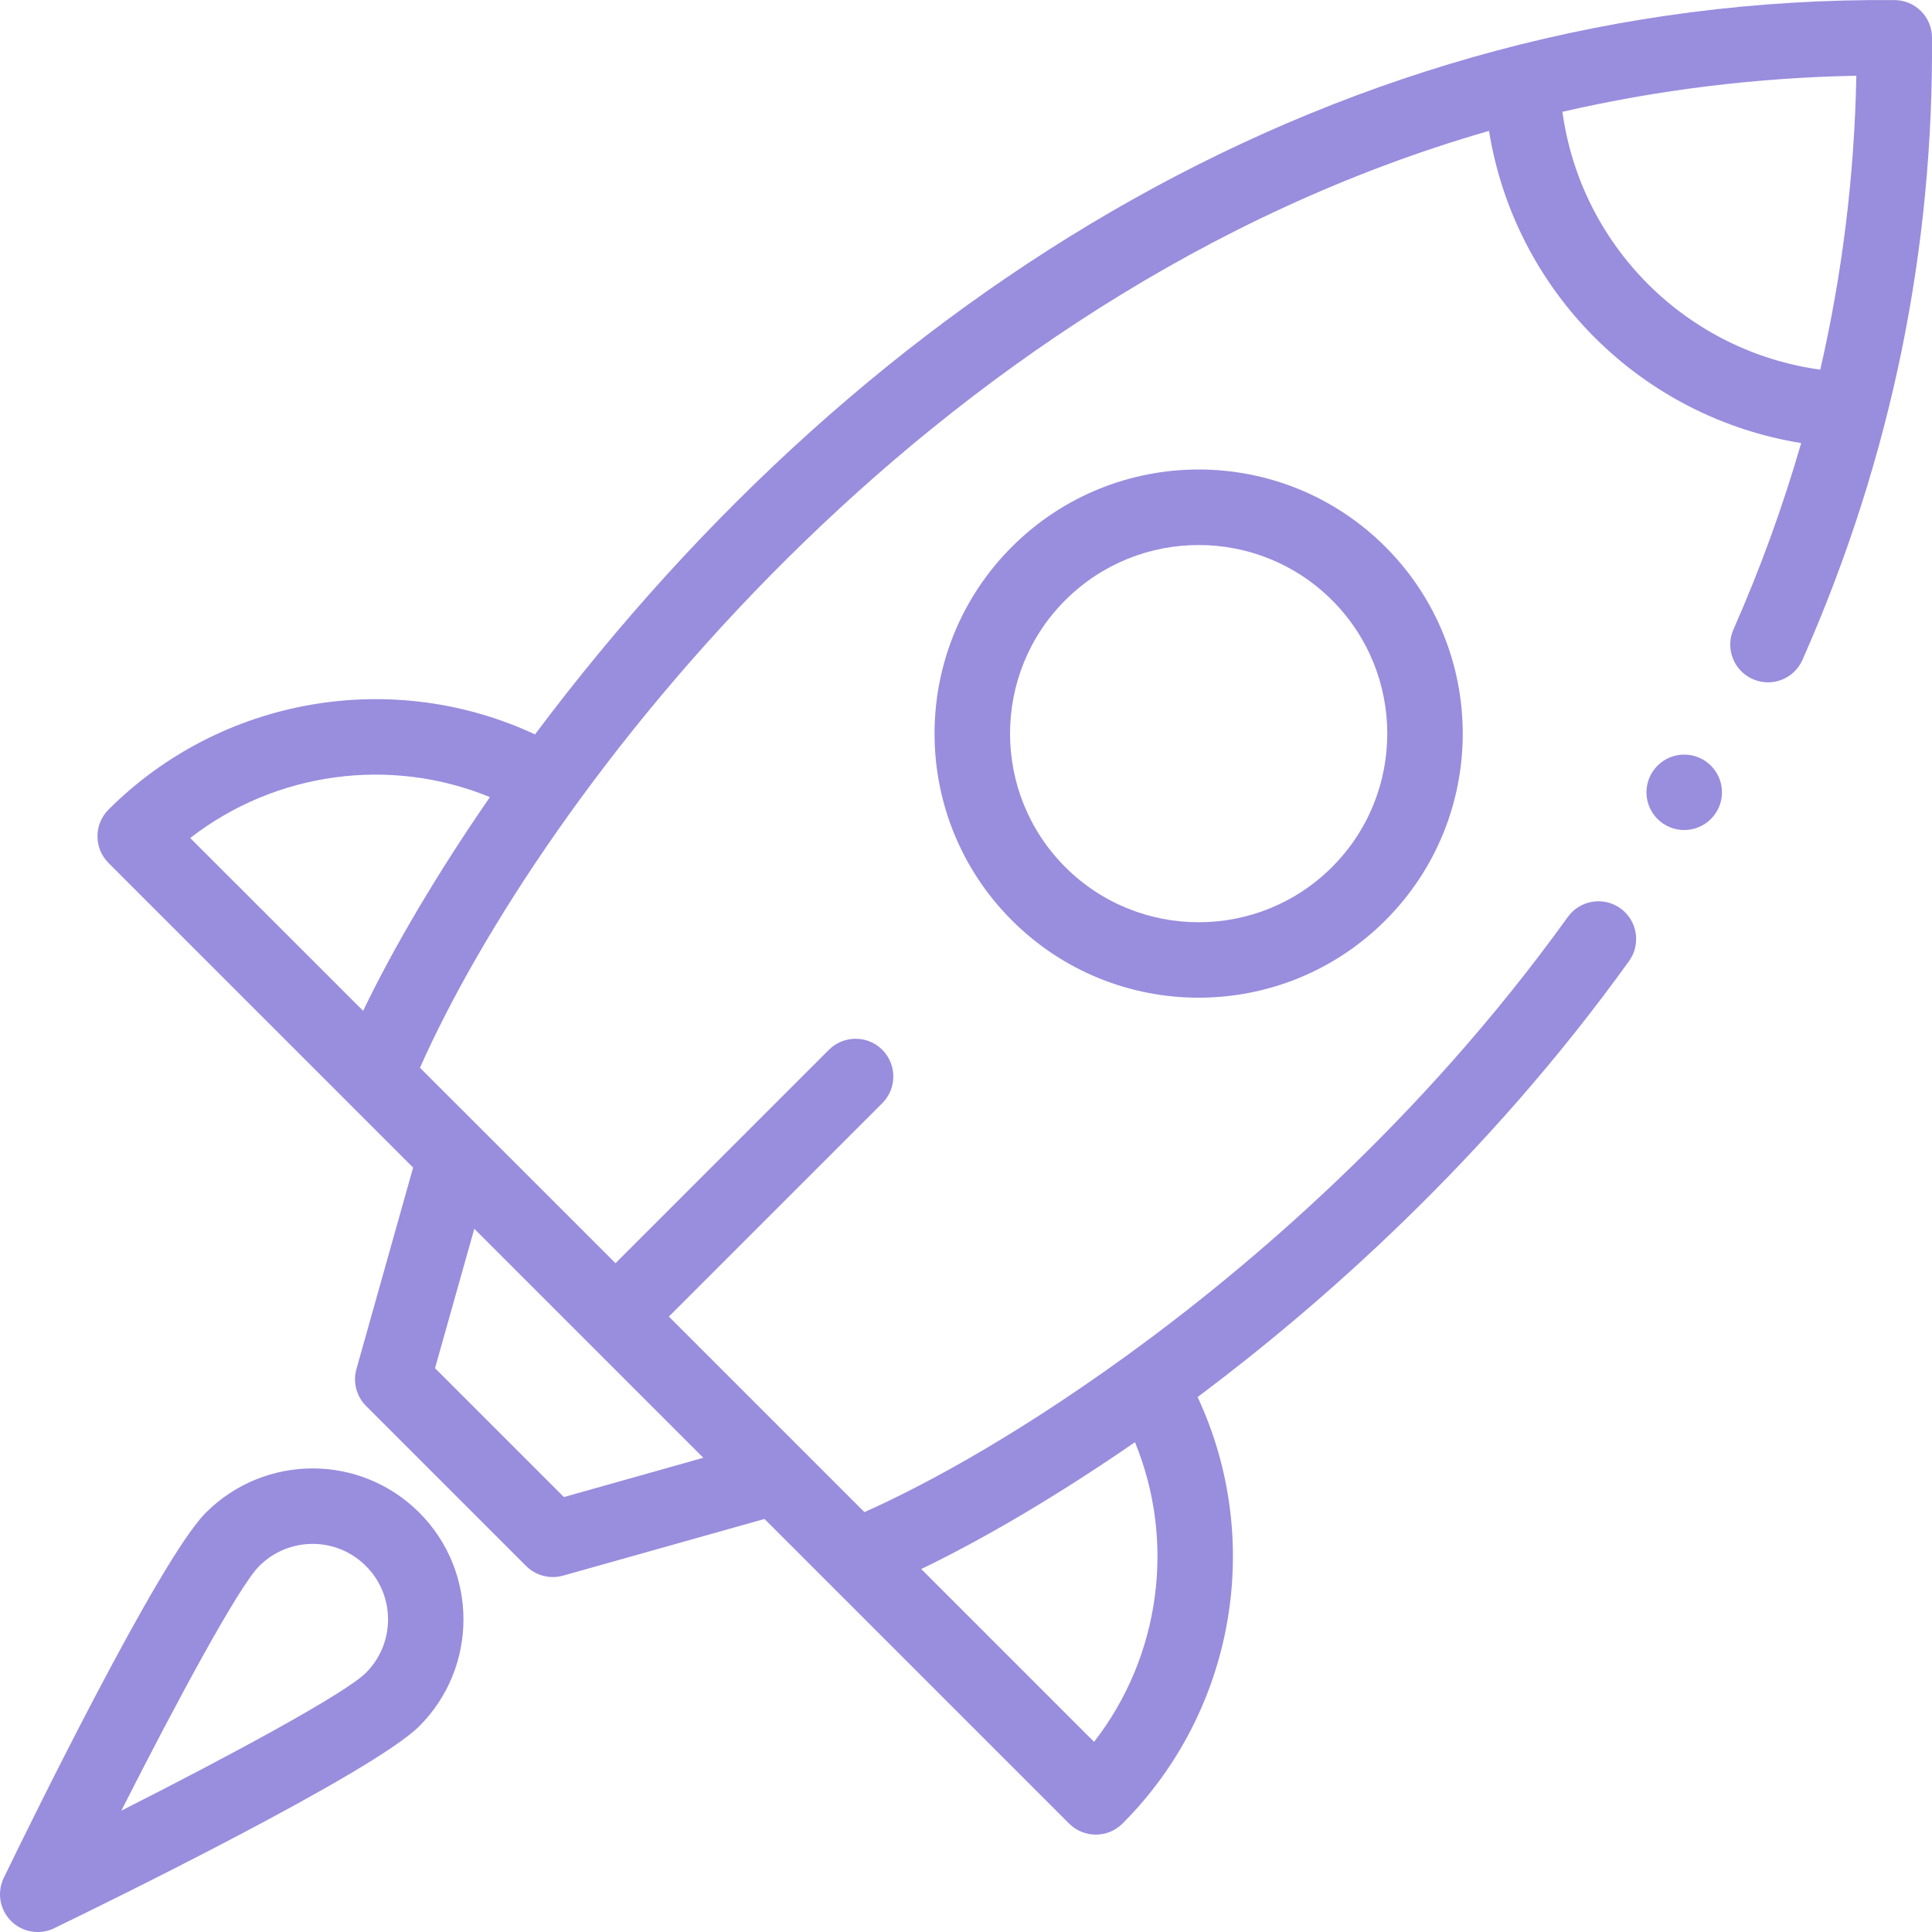
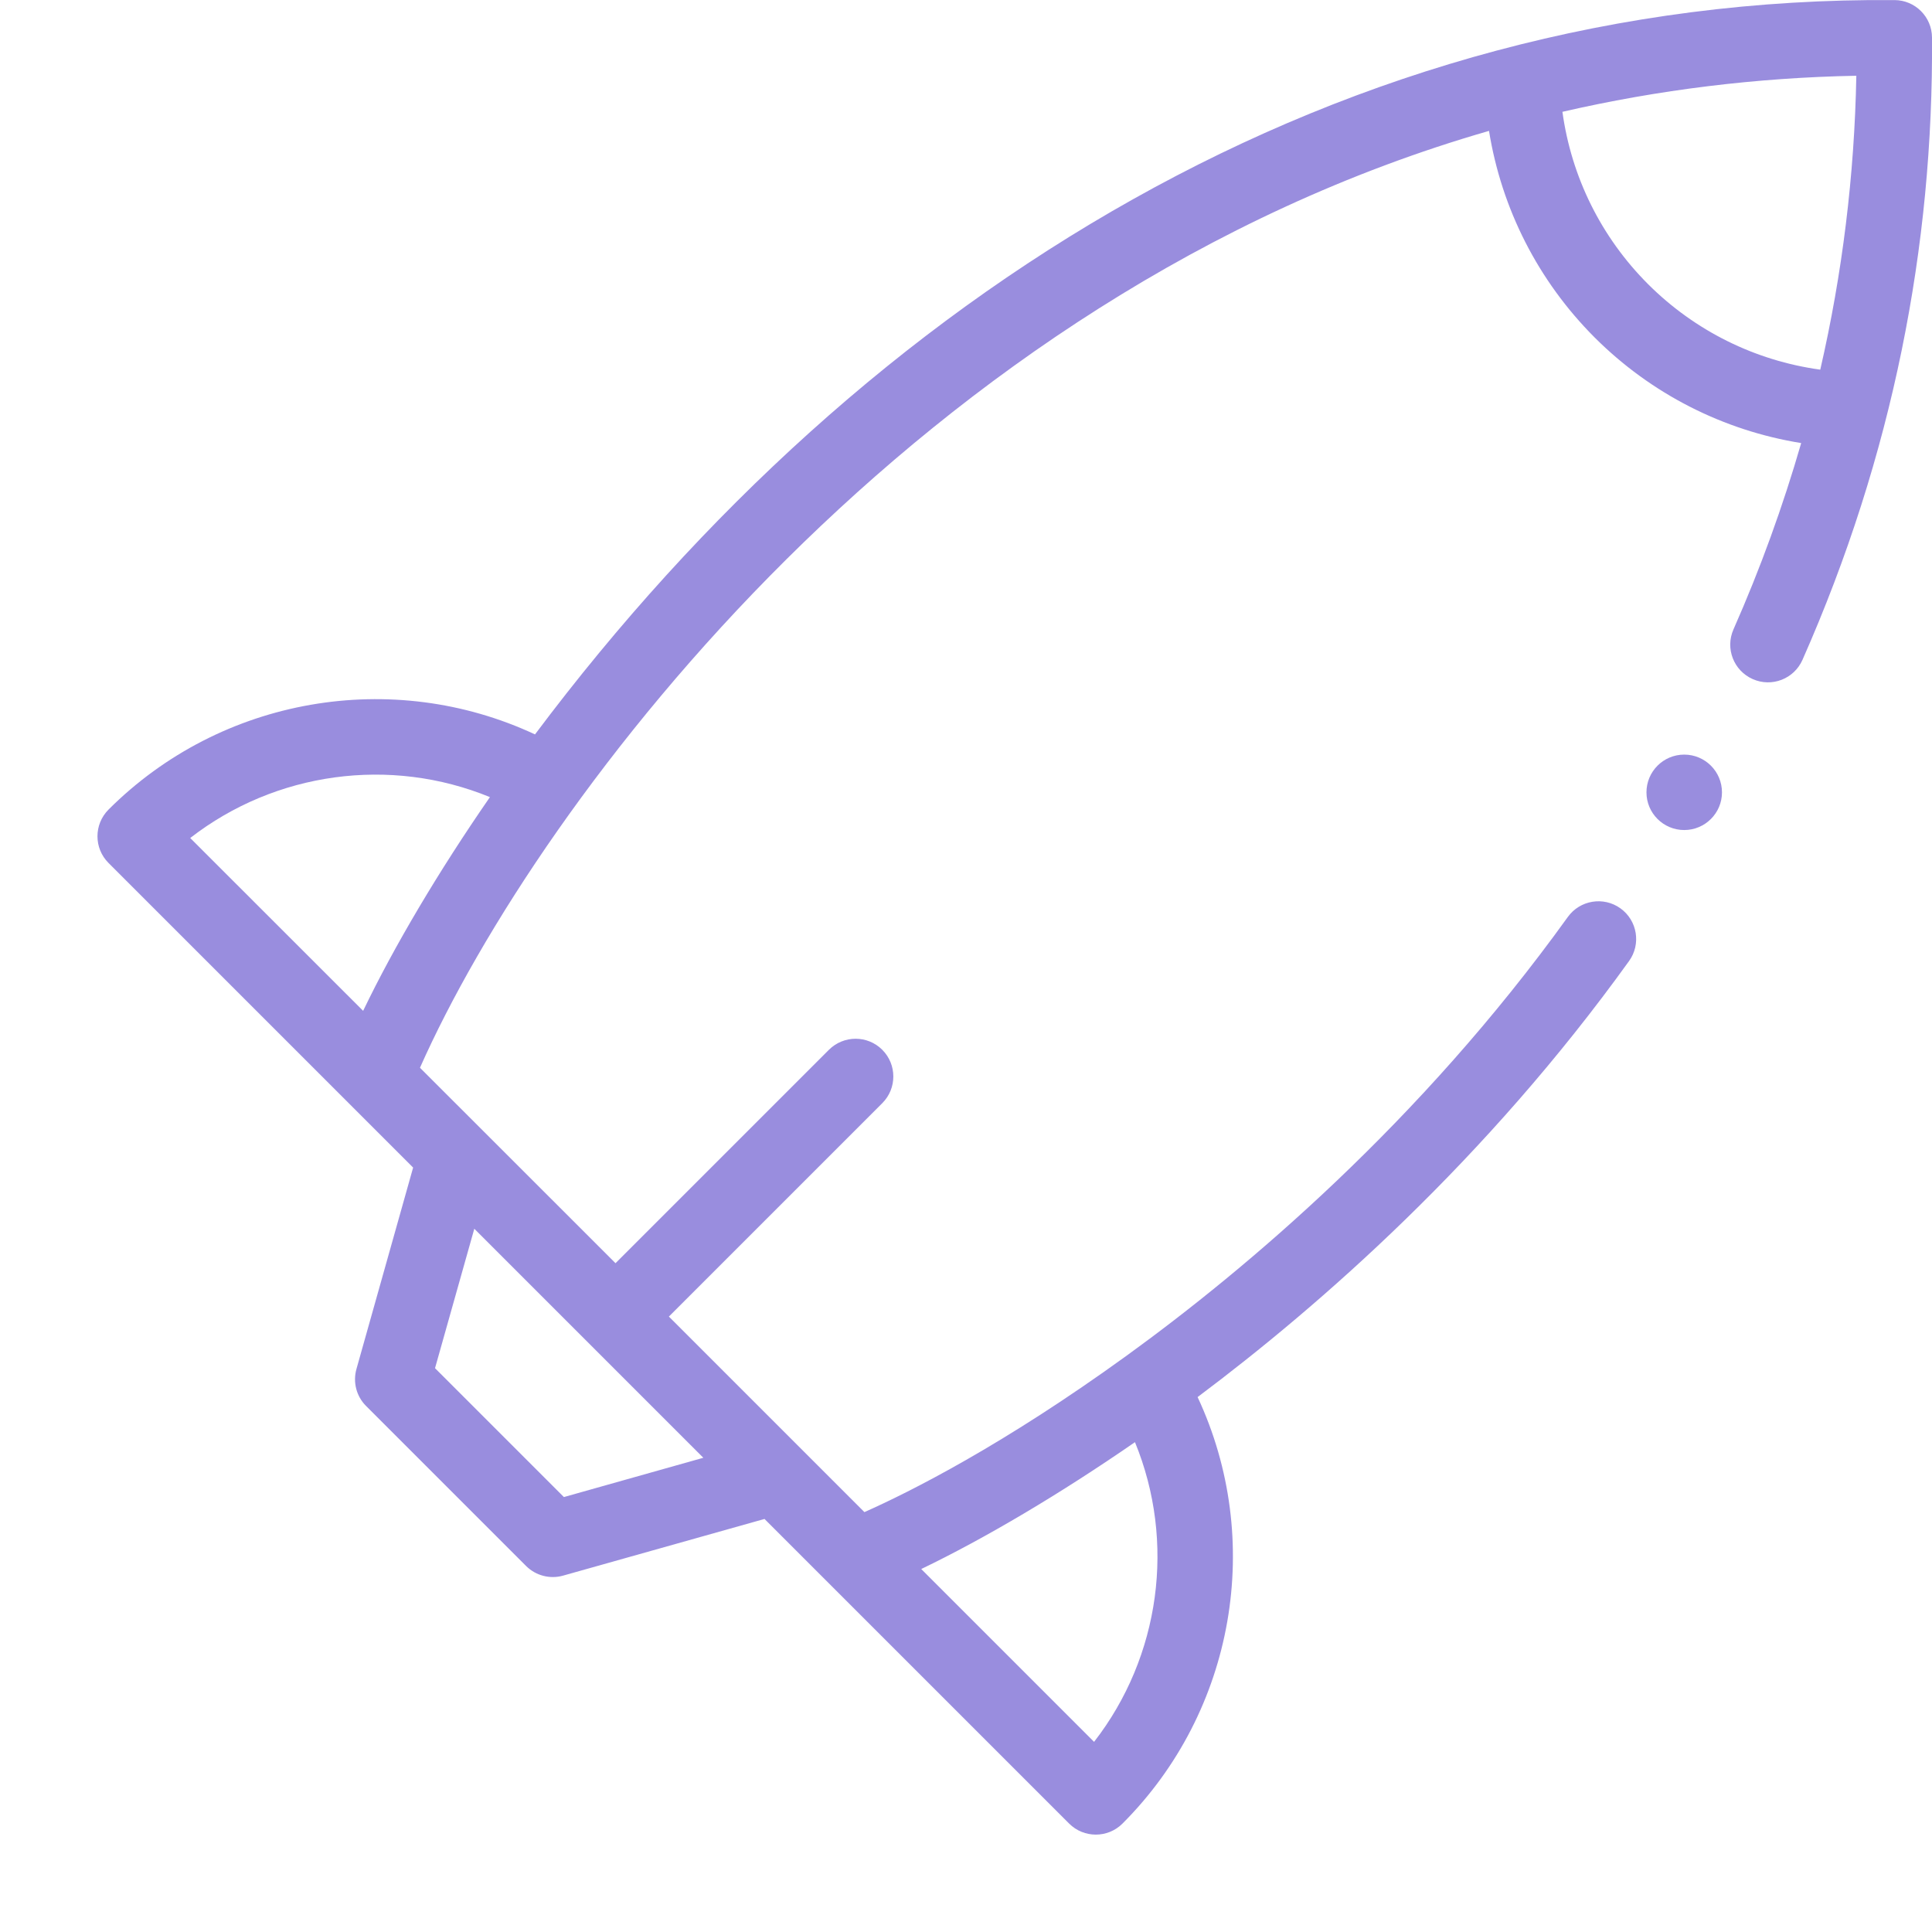
<svg xmlns="http://www.w3.org/2000/svg" width="24" height="24" viewBox="0 0 24 24" fill="none">
  <path d="M23.535 0.001C16.695 -0.053 10.775 3.613 6.646 9.123C4.877 8.297 2.749 8.657 1.348 10.057C1.165 10.241 1.165 10.537 1.348 10.72L5.132 14.504L4.428 17.006C4.382 17.17 4.427 17.345 4.547 17.465L6.536 19.454C6.657 19.574 6.833 19.619 6.995 19.573L9.497 18.869C9.904 19.276 12.877 22.249 13.281 22.653C13.464 22.836 13.761 22.836 13.944 22.653C15.345 21.252 15.704 19.124 14.877 17.355C16.398 16.216 18.46 14.409 20.237 11.938C20.388 11.728 20.34 11.435 20.13 11.284C19.92 11.133 19.627 11.181 19.476 11.391C17.64 13.943 15.484 15.762 13.999 16.838C12.46 17.953 11.301 18.534 10.738 18.784C10.286 18.333 8.83 16.877 8.309 16.355L10.96 13.704C11.143 13.521 11.143 13.224 10.96 13.041C10.777 12.858 10.481 12.858 10.297 13.041L7.646 15.692C5.892 13.938 7.801 15.847 5.217 13.264C6.709 9.905 11.44 3.657 18.497 1.626C18.653 2.593 19.107 3.489 19.809 4.192C20.512 4.894 21.407 5.348 22.375 5.504C22.149 6.286 21.868 7.063 21.534 7.818C21.429 8.055 21.536 8.331 21.773 8.436C22.01 8.541 22.286 8.434 22.391 8.197C23.514 5.658 24.019 3.055 24 0.466C23.999 0.21 23.791 0.002 23.535 0.001ZM14.099 17.915C14.607 19.152 14.414 20.579 13.591 21.638L11.444 19.491C12.242 19.107 13.176 18.553 14.099 17.915ZM5.892 15.264C6.19 15.562 8.435 17.808 8.737 18.109L7.005 18.597L5.404 16.996L5.892 15.264ZM4.511 12.557L2.363 10.41C3.422 9.588 4.848 9.394 6.086 9.902C5.448 10.824 4.894 11.759 4.511 12.557ZM22.612 4.592C21.805 4.481 21.056 4.112 20.472 3.529C19.889 2.945 19.52 2.197 19.409 1.389C20.599 1.115 21.823 0.964 23.06 0.941C23.037 2.178 22.886 3.402 22.612 4.592Z" fill="#998DDE" />
-   <path d="M12.57 6.793C11.289 8.074 11.289 10.152 12.57 11.433C13.851 12.714 15.929 12.714 17.21 11.433C18.491 10.153 18.491 8.074 17.21 6.793C15.93 5.512 13.851 5.512 12.57 6.793ZM16.547 10.771C15.633 11.685 14.148 11.685 13.233 10.771C12.319 9.856 12.318 8.371 13.233 7.456C14.148 6.542 15.633 6.542 16.547 7.456C17.462 8.371 17.462 9.856 16.547 10.771Z" fill="#998DDE" />
  <path d="M20.922 10.311C21.181 10.311 21.391 10.101 21.391 9.843C21.391 9.584 21.181 9.374 20.922 9.374C20.663 9.374 20.453 9.584 20.453 9.843C20.453 10.101 20.663 10.311 20.922 10.311Z" fill="#998DDE" />
-   <path d="M2.557 18.791C1.982 19.367 0.365 22.671 0.047 23.327C-0.04 23.507 -0.004 23.722 0.137 23.863C0.279 24.005 0.495 24.04 0.673 23.953C1.33 23.635 4.633 22.018 5.209 21.443C5.209 21.443 5.209 21.443 5.209 21.443C5.94 20.712 5.94 19.522 5.209 18.791C4.477 18.058 3.291 18.058 2.557 18.791ZM4.546 20.78C4.289 21.037 2.866 21.805 1.507 22.493C2.196 21.134 2.963 19.712 3.22 19.454C3.587 19.087 4.18 19.087 4.546 19.454C4.912 19.819 4.912 20.414 4.546 20.78Z" fill="#998DDE" />
</svg>